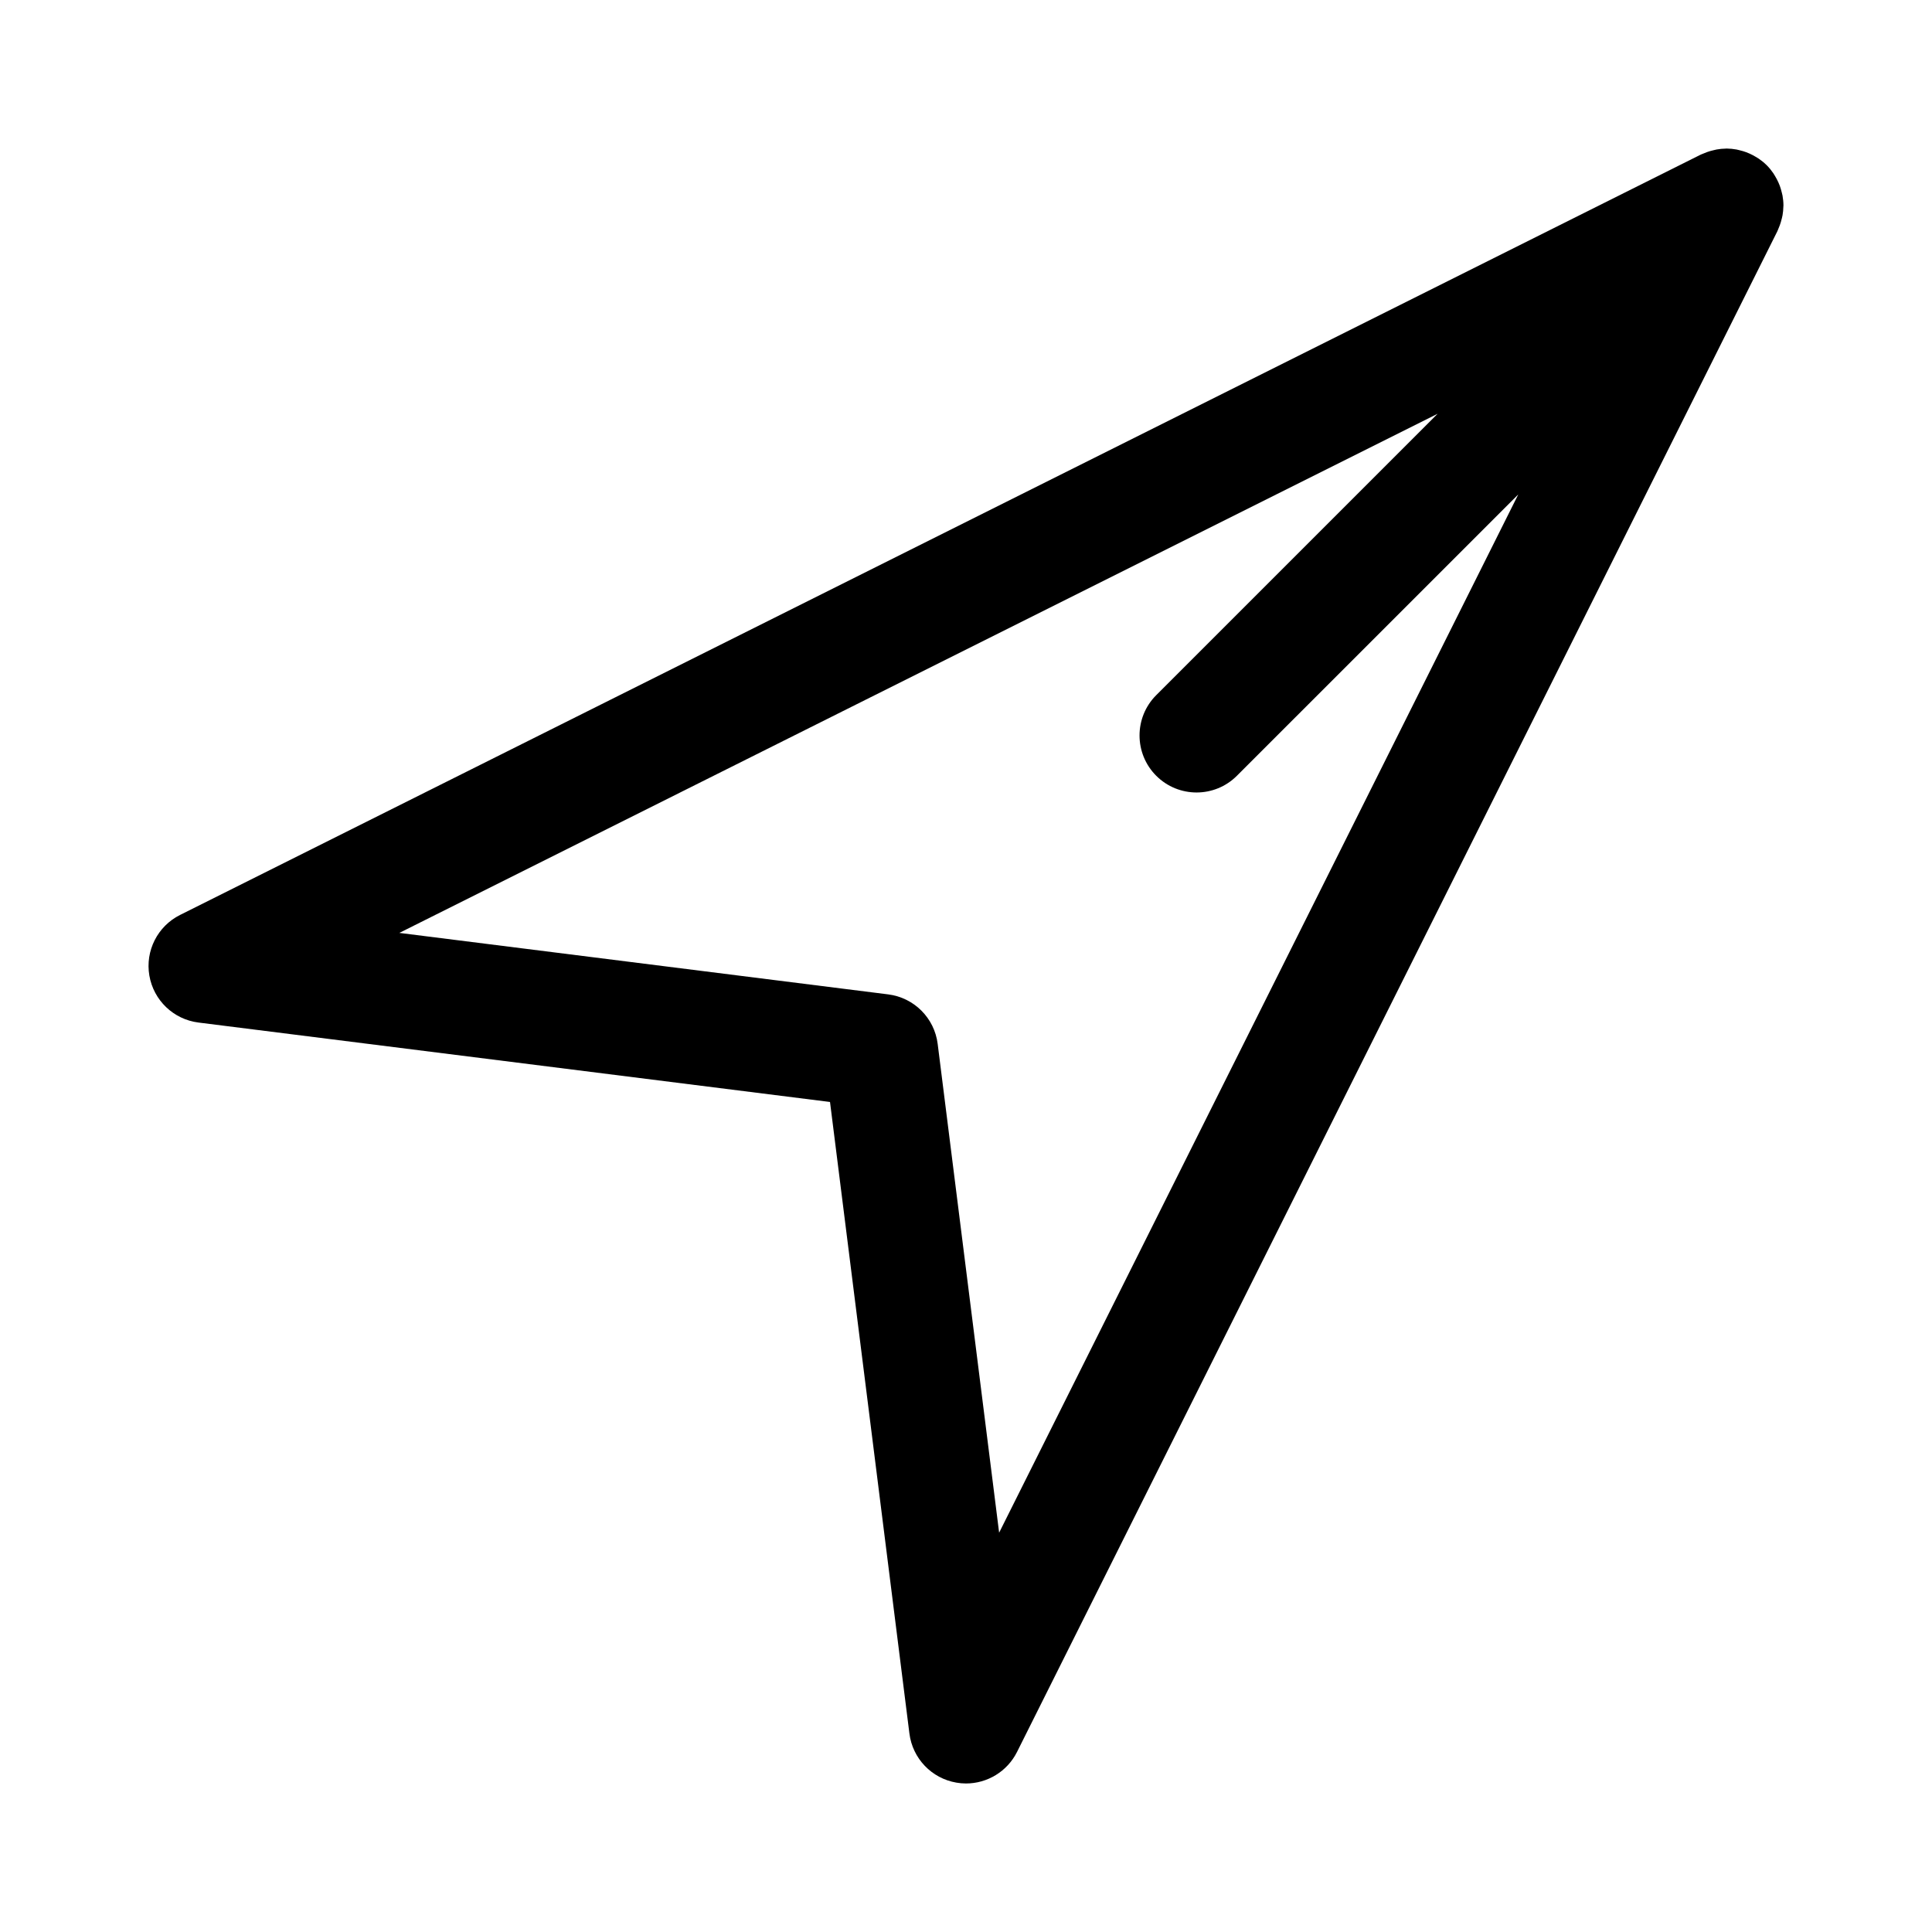
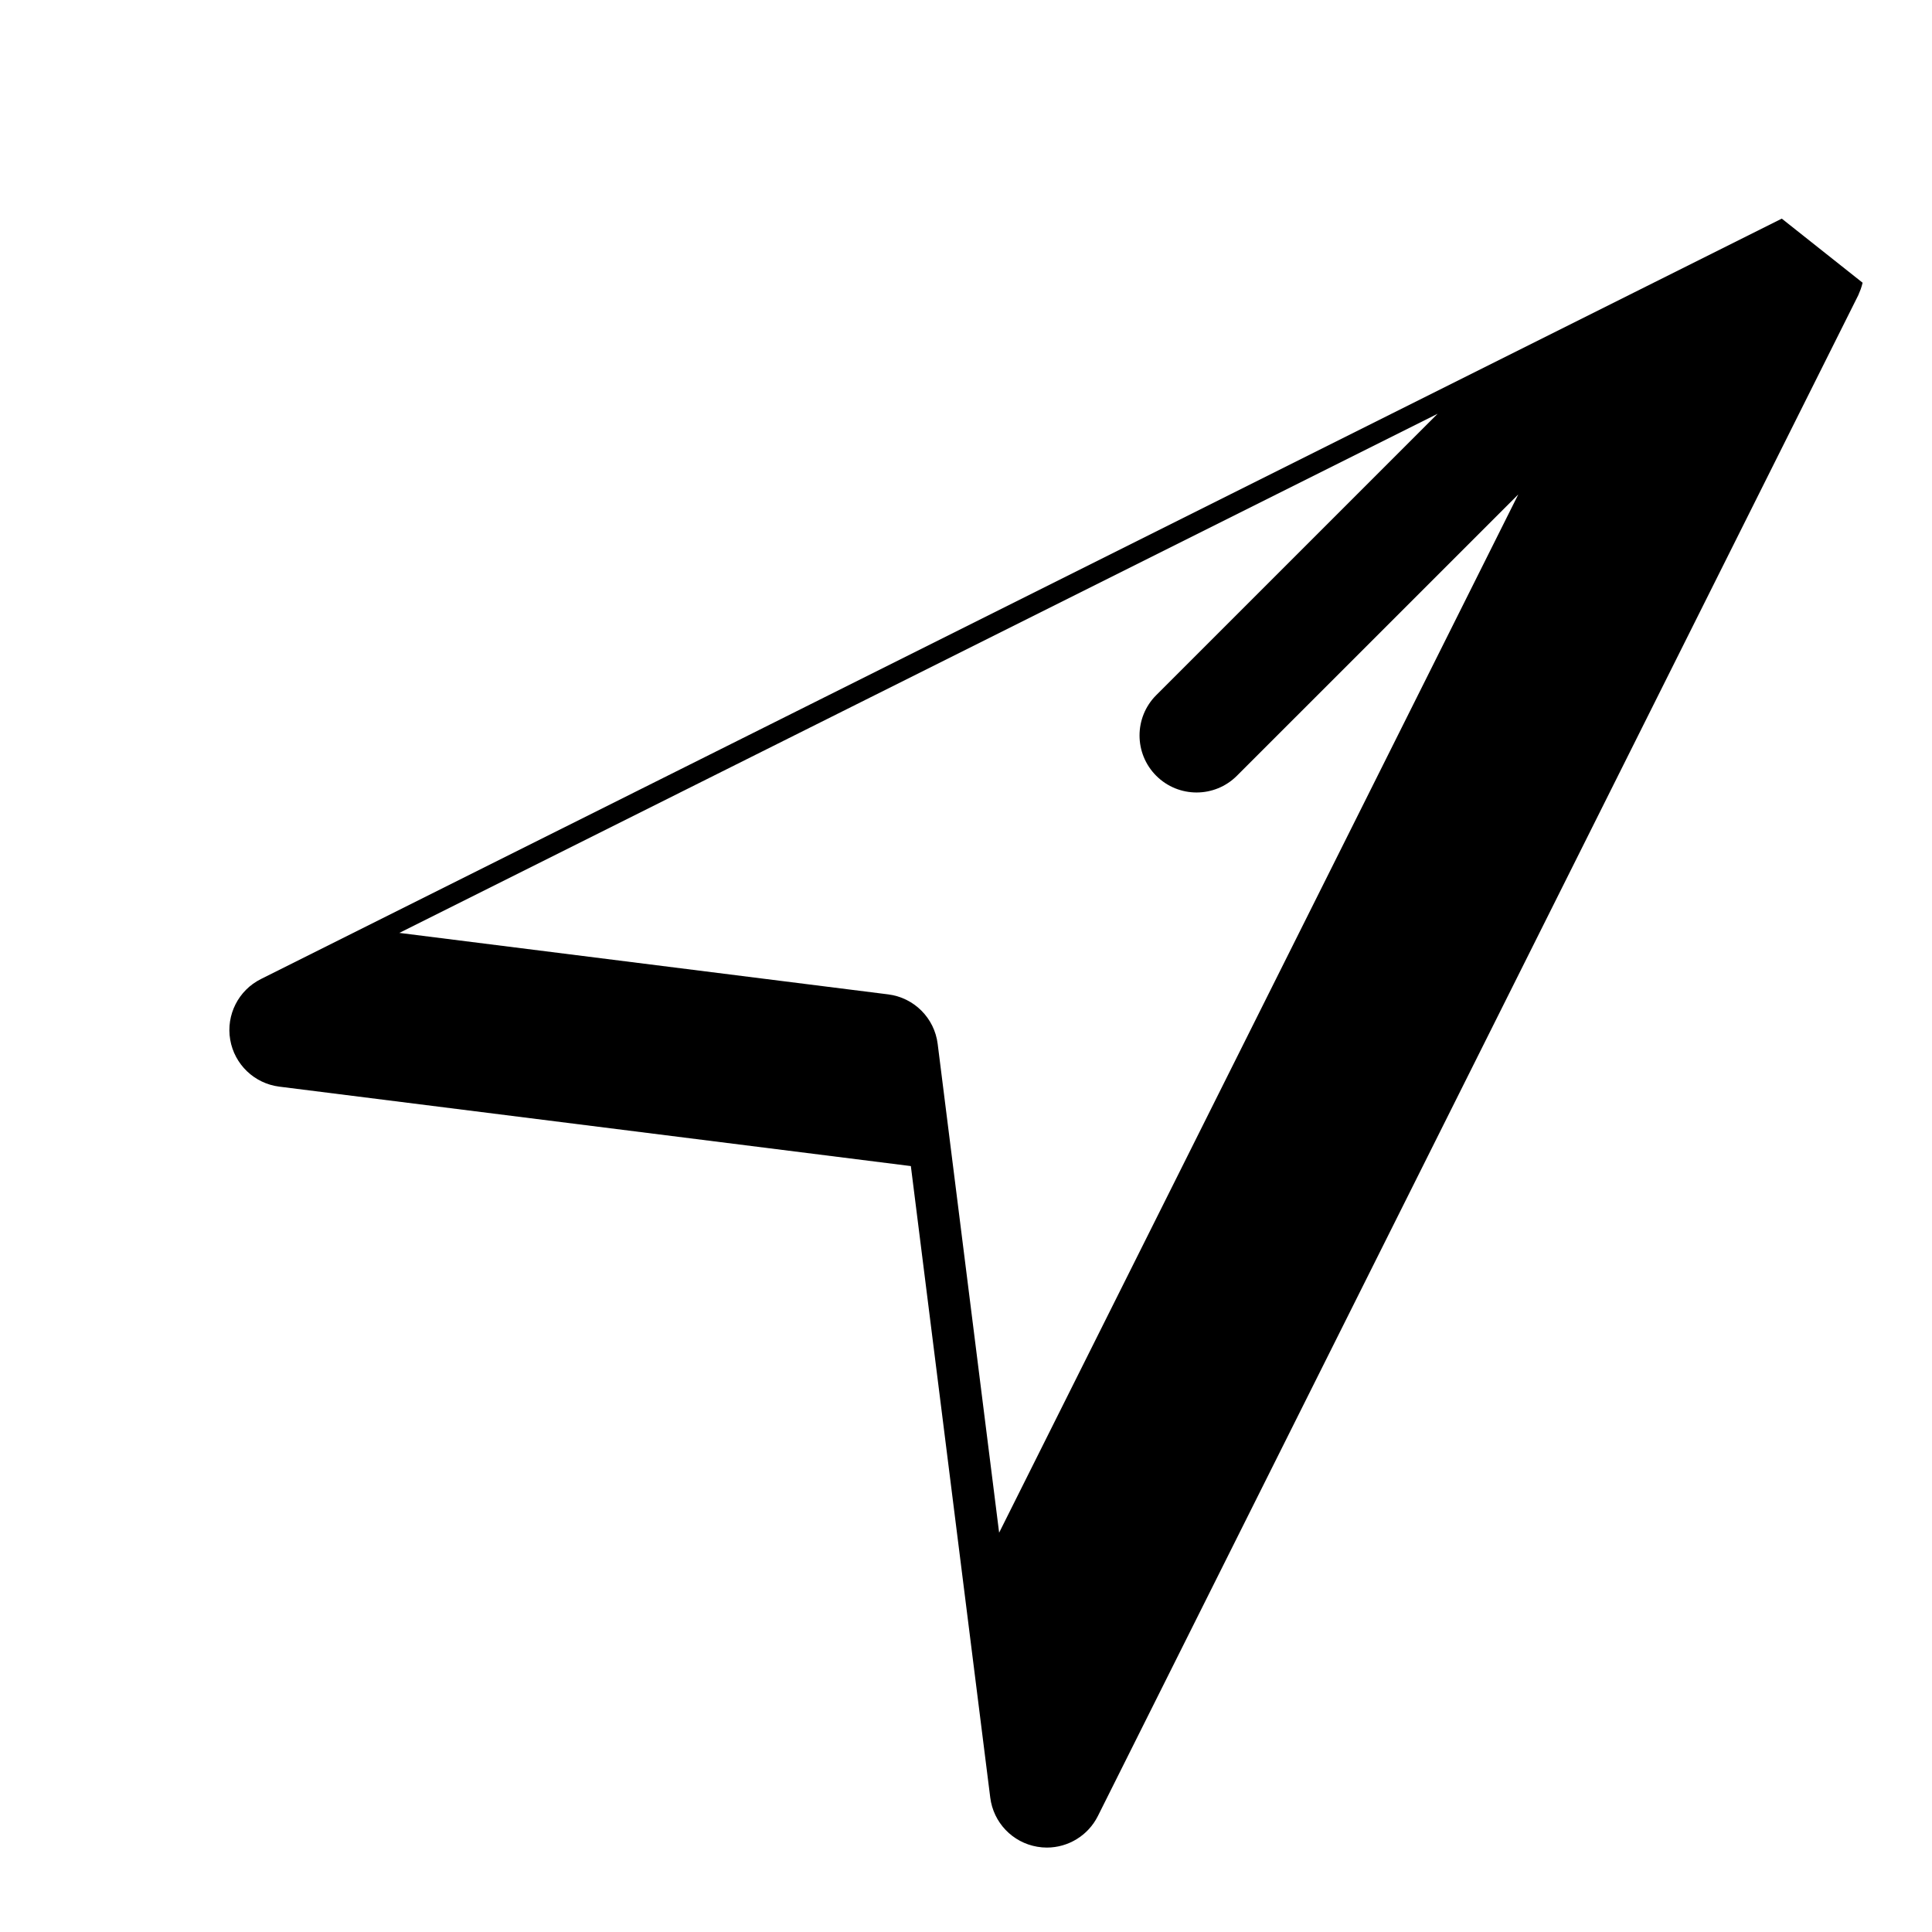
<svg xmlns="http://www.w3.org/2000/svg" fill="#000000" width="800px" height="800px" version="1.1" viewBox="144 144 512 512">
-   <path d="m616.19 201.94c0.066-0.289 0.145-0.57 0.195-0.863 0.137-0.77 0.207-1.543 0.223-2.316 0-0.109 0.023-0.215 0.023-0.328-0.004-0.883-0.098-1.758-0.25-2.625-0.051-0.273-0.133-0.539-0.195-0.805-0.141-0.594-0.309-1.184-0.52-1.758-0.117-0.312-0.246-0.621-0.383-0.922-0.246-0.551-0.527-1.074-0.836-1.594-0.16-0.266-0.309-0.539-0.484-0.797-0.504-0.73-1.059-1.438-1.703-2.082-0.02-0.02-0.031-0.039-0.051-0.059-0.02-0.02-0.047-0.035-0.066-0.055-0.645-0.641-1.344-1.195-2.074-1.699-0.25-0.172-0.516-0.316-0.777-0.473-0.527-0.316-1.066-0.605-1.629-0.855-0.293-0.133-0.586-0.258-0.883-0.367-0.605-0.223-1.215-0.398-1.84-0.543-0.242-0.055-0.48-0.133-0.719-0.176-0.883-0.16-1.773-0.25-2.672-0.258-0.059 0-0.125 0.016-0.188 0.016-0.82 0.012-1.637 0.09-2.453 0.238-0.277 0.051-0.551 0.125-0.82 0.191-0.594 0.133-1.172 0.297-1.754 0.508-0.324 0.117-0.637 0.242-0.945 0.383-0.207 0.09-0.422 0.152-0.625 0.25l-403.05 201.52c-5.953 2.977-9.262 9.5-8.137 16.062 1.125 6.559 6.402 11.617 13.012 12.449l167.37 21.051 21.043 167.37c0.832 6.606 5.883 11.891 12.449 13.012 0.852 0.152 1.703 0.223 2.551 0.223 5.648 0 10.922-3.176 13.516-8.352l201.52-403.05c0.105-0.207 0.16-0.43 0.258-0.637 0.137-0.309 0.262-0.621 0.379-0.934 0.207-0.574 0.371-1.148 0.508-1.73zm-207.41 348.24-16.289-129.55c-0.863-6.852-6.258-12.246-13.113-13.109l-129.55-16.293 275.16-137.58-74.57 74.57c-5.906 5.898-5.906 15.473 0 21.375 2.953 2.949 6.82 4.422 10.688 4.422 3.863 0 7.734-1.477 10.688-4.43l74.566-74.559z" />
+   <path d="m616.19 201.94l-403.05 201.52c-5.953 2.977-9.262 9.5-8.137 16.062 1.125 6.559 6.402 11.617 13.012 12.449l167.37 21.051 21.043 167.37c0.832 6.606 5.883 11.891 12.449 13.012 0.852 0.152 1.703 0.223 2.551 0.223 5.648 0 10.922-3.176 13.516-8.352l201.52-403.05c0.105-0.207 0.16-0.43 0.258-0.637 0.137-0.309 0.262-0.621 0.379-0.934 0.207-0.574 0.371-1.148 0.508-1.73zm-207.41 348.24-16.289-129.55c-0.863-6.852-6.258-12.246-13.113-13.109l-129.55-16.293 275.16-137.58-74.57 74.57c-5.906 5.898-5.906 15.473 0 21.375 2.953 2.949 6.82 4.422 10.688 4.422 3.863 0 7.734-1.477 10.688-4.43l74.566-74.559z" />
</svg>